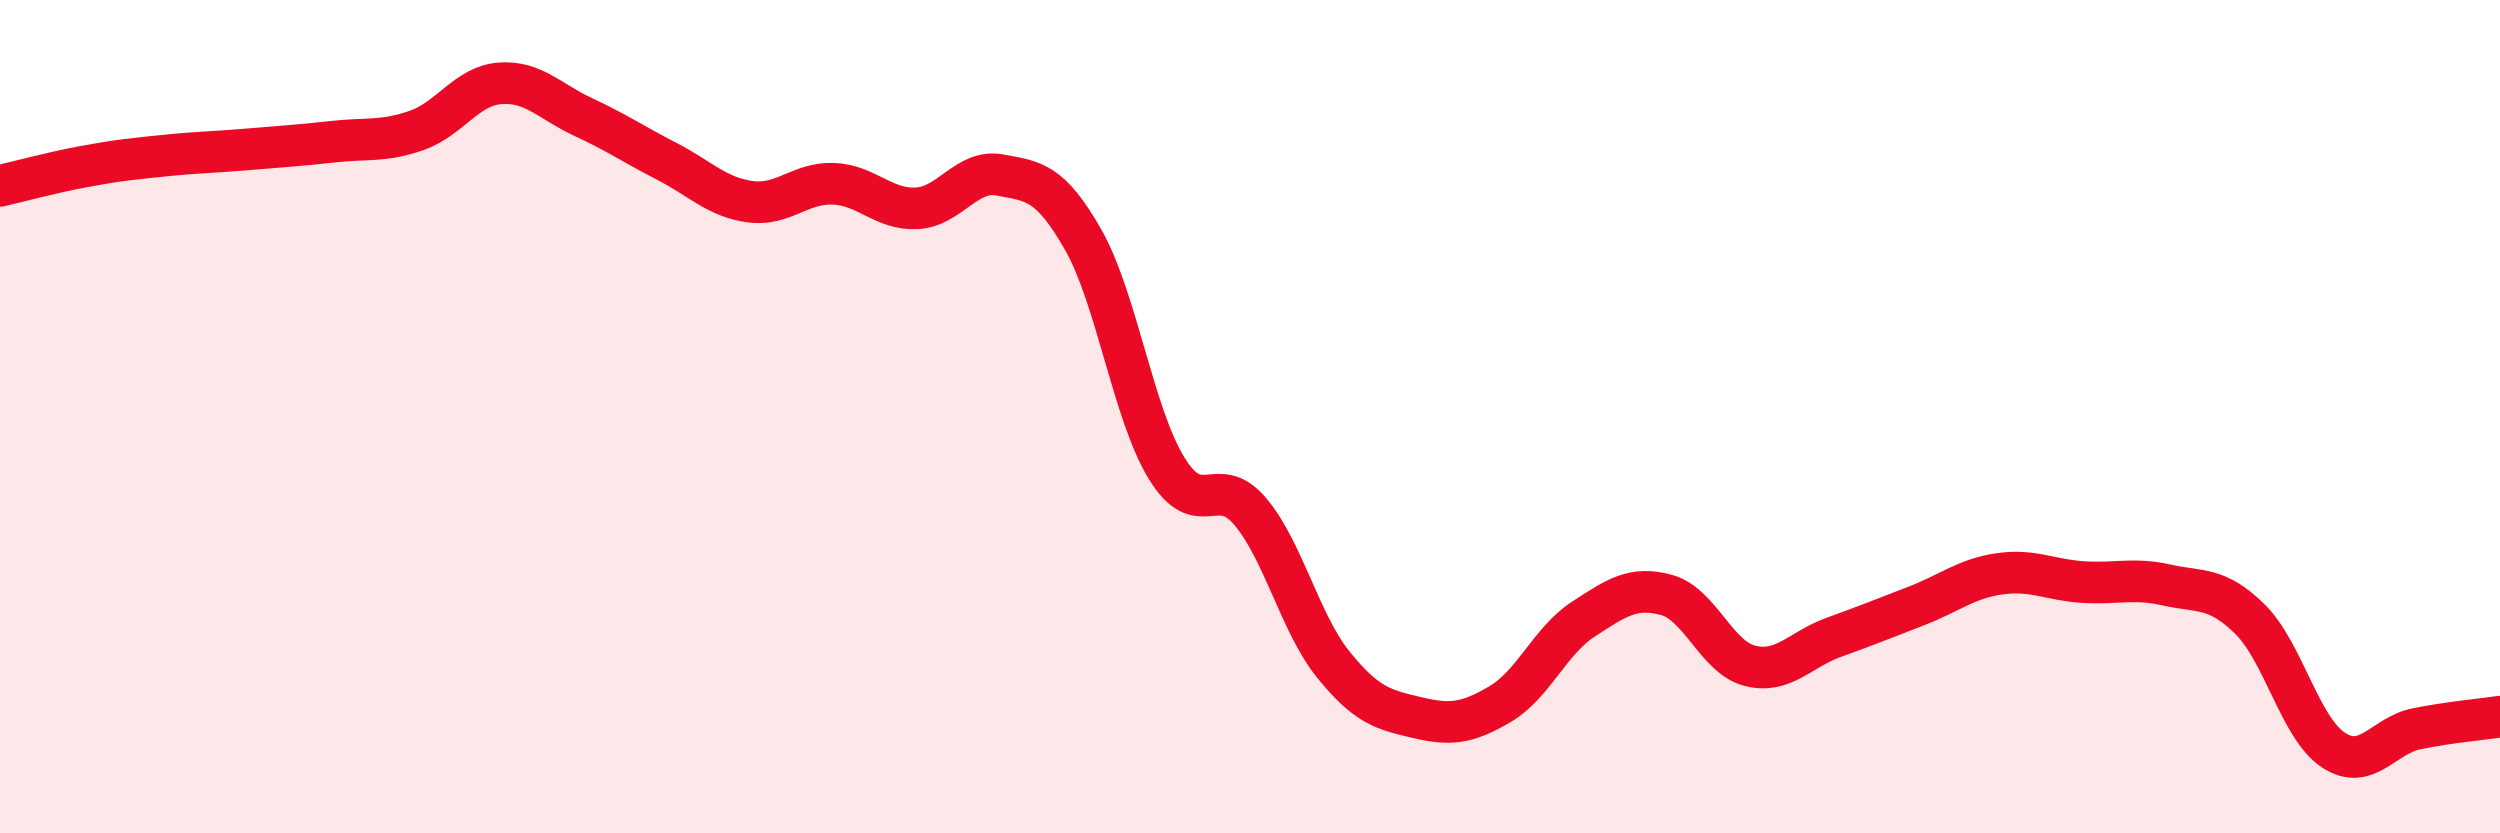
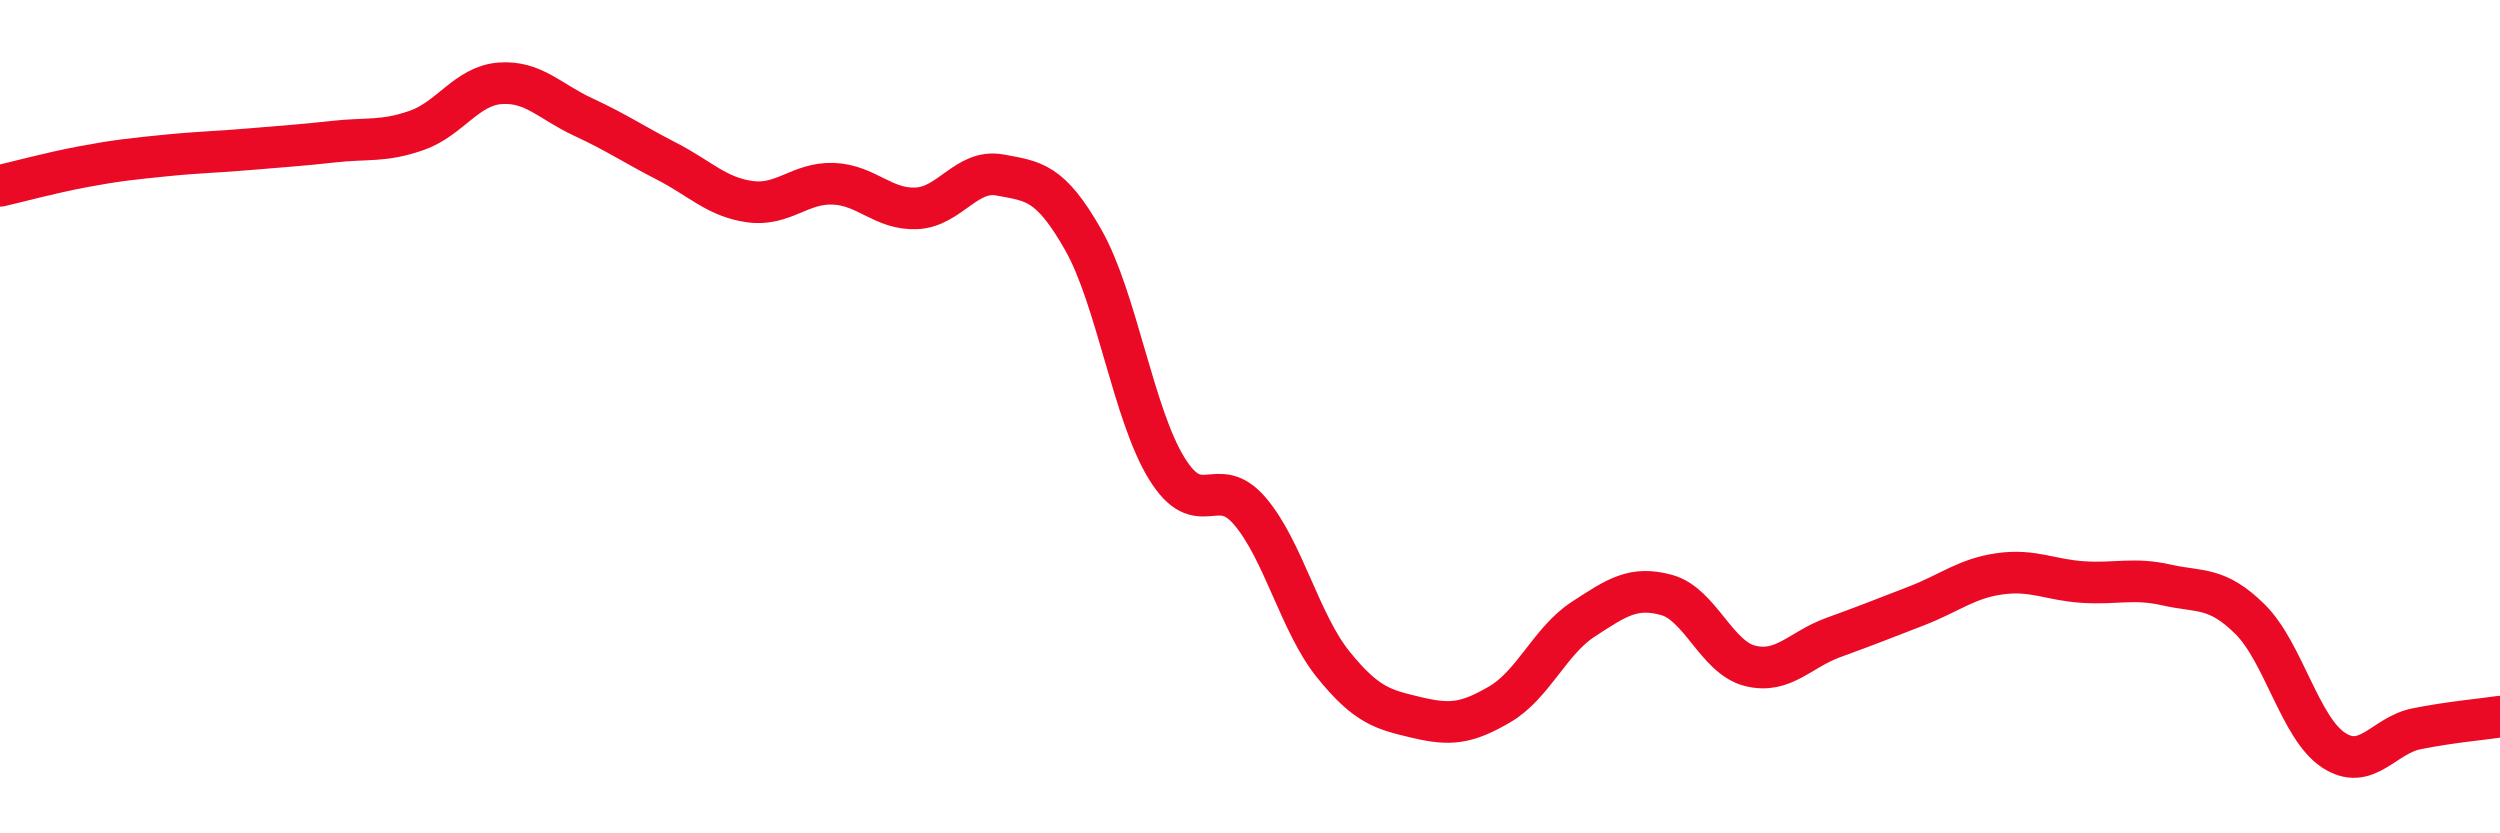
<svg xmlns="http://www.w3.org/2000/svg" width="60" height="20" viewBox="0 0 60 20">
-   <path d="M 0,4.46 C 0.4,4.37 1.2,4.15 2,4 C 2.8,3.85 3.2,3.81 4,3.73 C 4.8,3.65 5.2,3.65 6,3.58 C 6.8,3.51 7.2,3.49 8,3.4 C 8.8,3.31 9.2,3.41 10,3.13 C 10.8,2.85 11.2,2.06 12,2 C 12.8,1.94 13.2,2.44 14,2.81 C 14.8,3.18 15.2,3.46 16,3.87 C 16.8,4.28 17.2,4.73 18,4.84 C 18.8,4.95 19.2,4.38 20,4.41 C 20.8,4.44 21.2,5.04 22,5 C 22.8,4.96 23.2,4.05 24,4.2 C 24.8,4.35 25.2,4.35 26,5.76 C 26.8,7.17 27.2,9.94 28,11.24 C 28.8,12.54 29.2,11.33 30,12.27 C 30.8,13.21 31.2,14.96 32,15.95 C 32.8,16.94 33.2,17.03 34,17.22 C 34.8,17.41 35.2,17.37 36,16.9 C 36.8,16.43 37.2,15.38 38,14.86 C 38.8,14.34 39.2,14.06 40,14.28 C 40.8,14.5 41.2,15.78 42,15.98 C 42.8,16.18 43.2,15.59 44,15.3 C 44.8,15.01 45.2,14.85 46,14.54 C 46.8,14.23 47.2,13.88 48,13.77 C 48.8,13.66 49.2,13.92 50,13.97 C 50.8,14.02 51.2,13.86 52,14.04 C 52.8,14.22 53.2,14.07 54,14.86 C 54.8,15.65 55.2,17.47 56,18 C 56.8,18.53 57.2,17.65 58,17.49 C 58.8,17.33 59.6,17.26 60,17.2L60 20L0 20Z" fill="#EB0A25" opacity="0.1" stroke-linecap="round" stroke-linejoin="round" />
  <path d="M 0,4.46 C 0.4,4.37 1.2,4.15 2,4 C 2.8,3.85 3.2,3.81 4,3.73 C 4.8,3.65 5.2,3.65 6,3.58 C 6.8,3.51 7.2,3.49 8,3.4 C 8.8,3.31 9.2,3.41 10,3.13 C 10.8,2.85 11.2,2.06 12,2 C 12.8,1.94 13.2,2.44 14,2.81 C 14.8,3.18 15.2,3.46 16,3.87 C 16.8,4.28 17.2,4.73 18,4.84 C 18.8,4.95 19.2,4.38 20,4.41 C 20.8,4.44 21.2,5.04 22,5 C 22.8,4.96 23.2,4.05 24,4.2 C 24.8,4.35 25.2,4.35 26,5.76 C 26.8,7.17 27.2,9.94 28,11.24 C 28.8,12.54 29.2,11.33 30,12.27 C 30.8,13.21 31.2,14.96 32,15.95 C 32.8,16.94 33.2,17.03 34,17.22 C 34.8,17.41 35.2,17.37 36,16.9 C 36.8,16.43 37.2,15.38 38,14.86 C 38.8,14.34 39.2,14.06 40,14.28 C 40.8,14.5 41.2,15.78 42,15.98 C 42.8,16.18 43.2,15.59 44,15.3 C 44.8,15.01 45.2,14.85 46,14.54 C 46.8,14.23 47.2,13.88 48,13.77 C 48.8,13.66 49.2,13.92 50,13.97 C 50.8,14.02 51.2,13.86 52,14.04 C 52.8,14.22 53.2,14.07 54,14.86 C 54.8,15.65 55.2,17.47 56,18 C 56.8,18.53 57.2,17.65 58,17.49 C 58.8,17.33 59.6,17.26 60,17.2" stroke="#EB0A25" stroke-width="1" fill="none" stroke-linecap="round" stroke-linejoin="round" />
</svg>